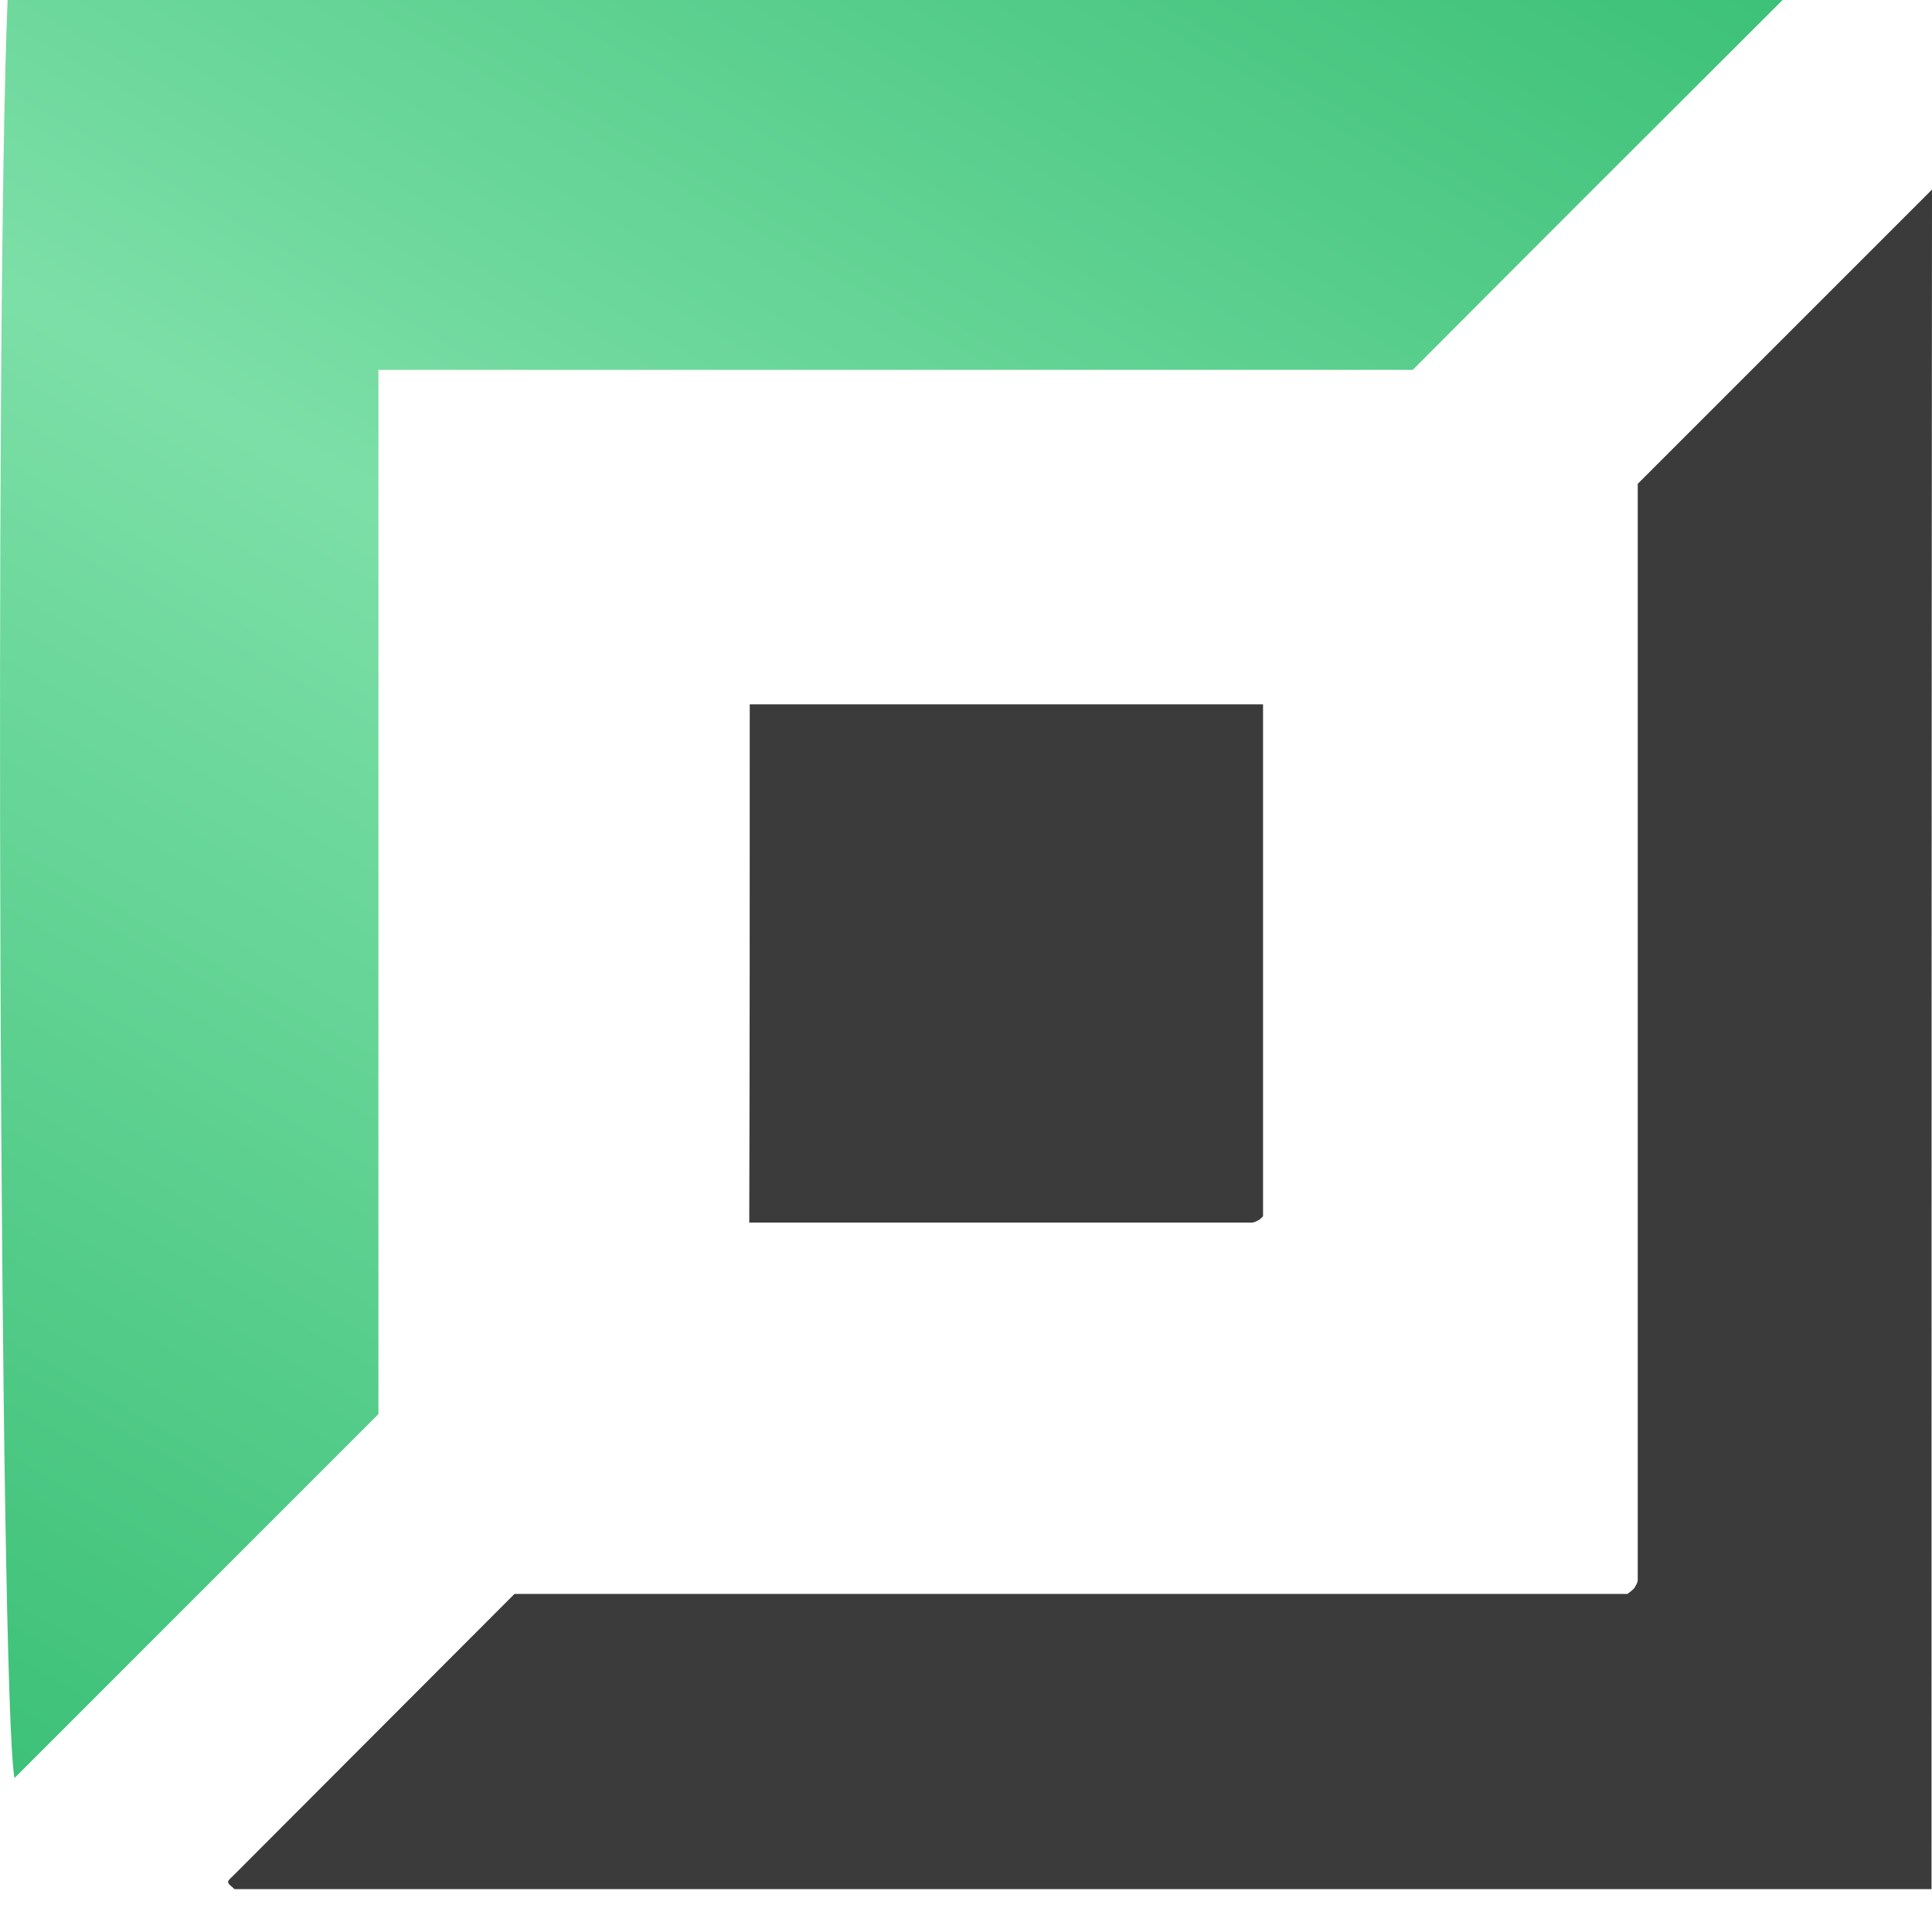
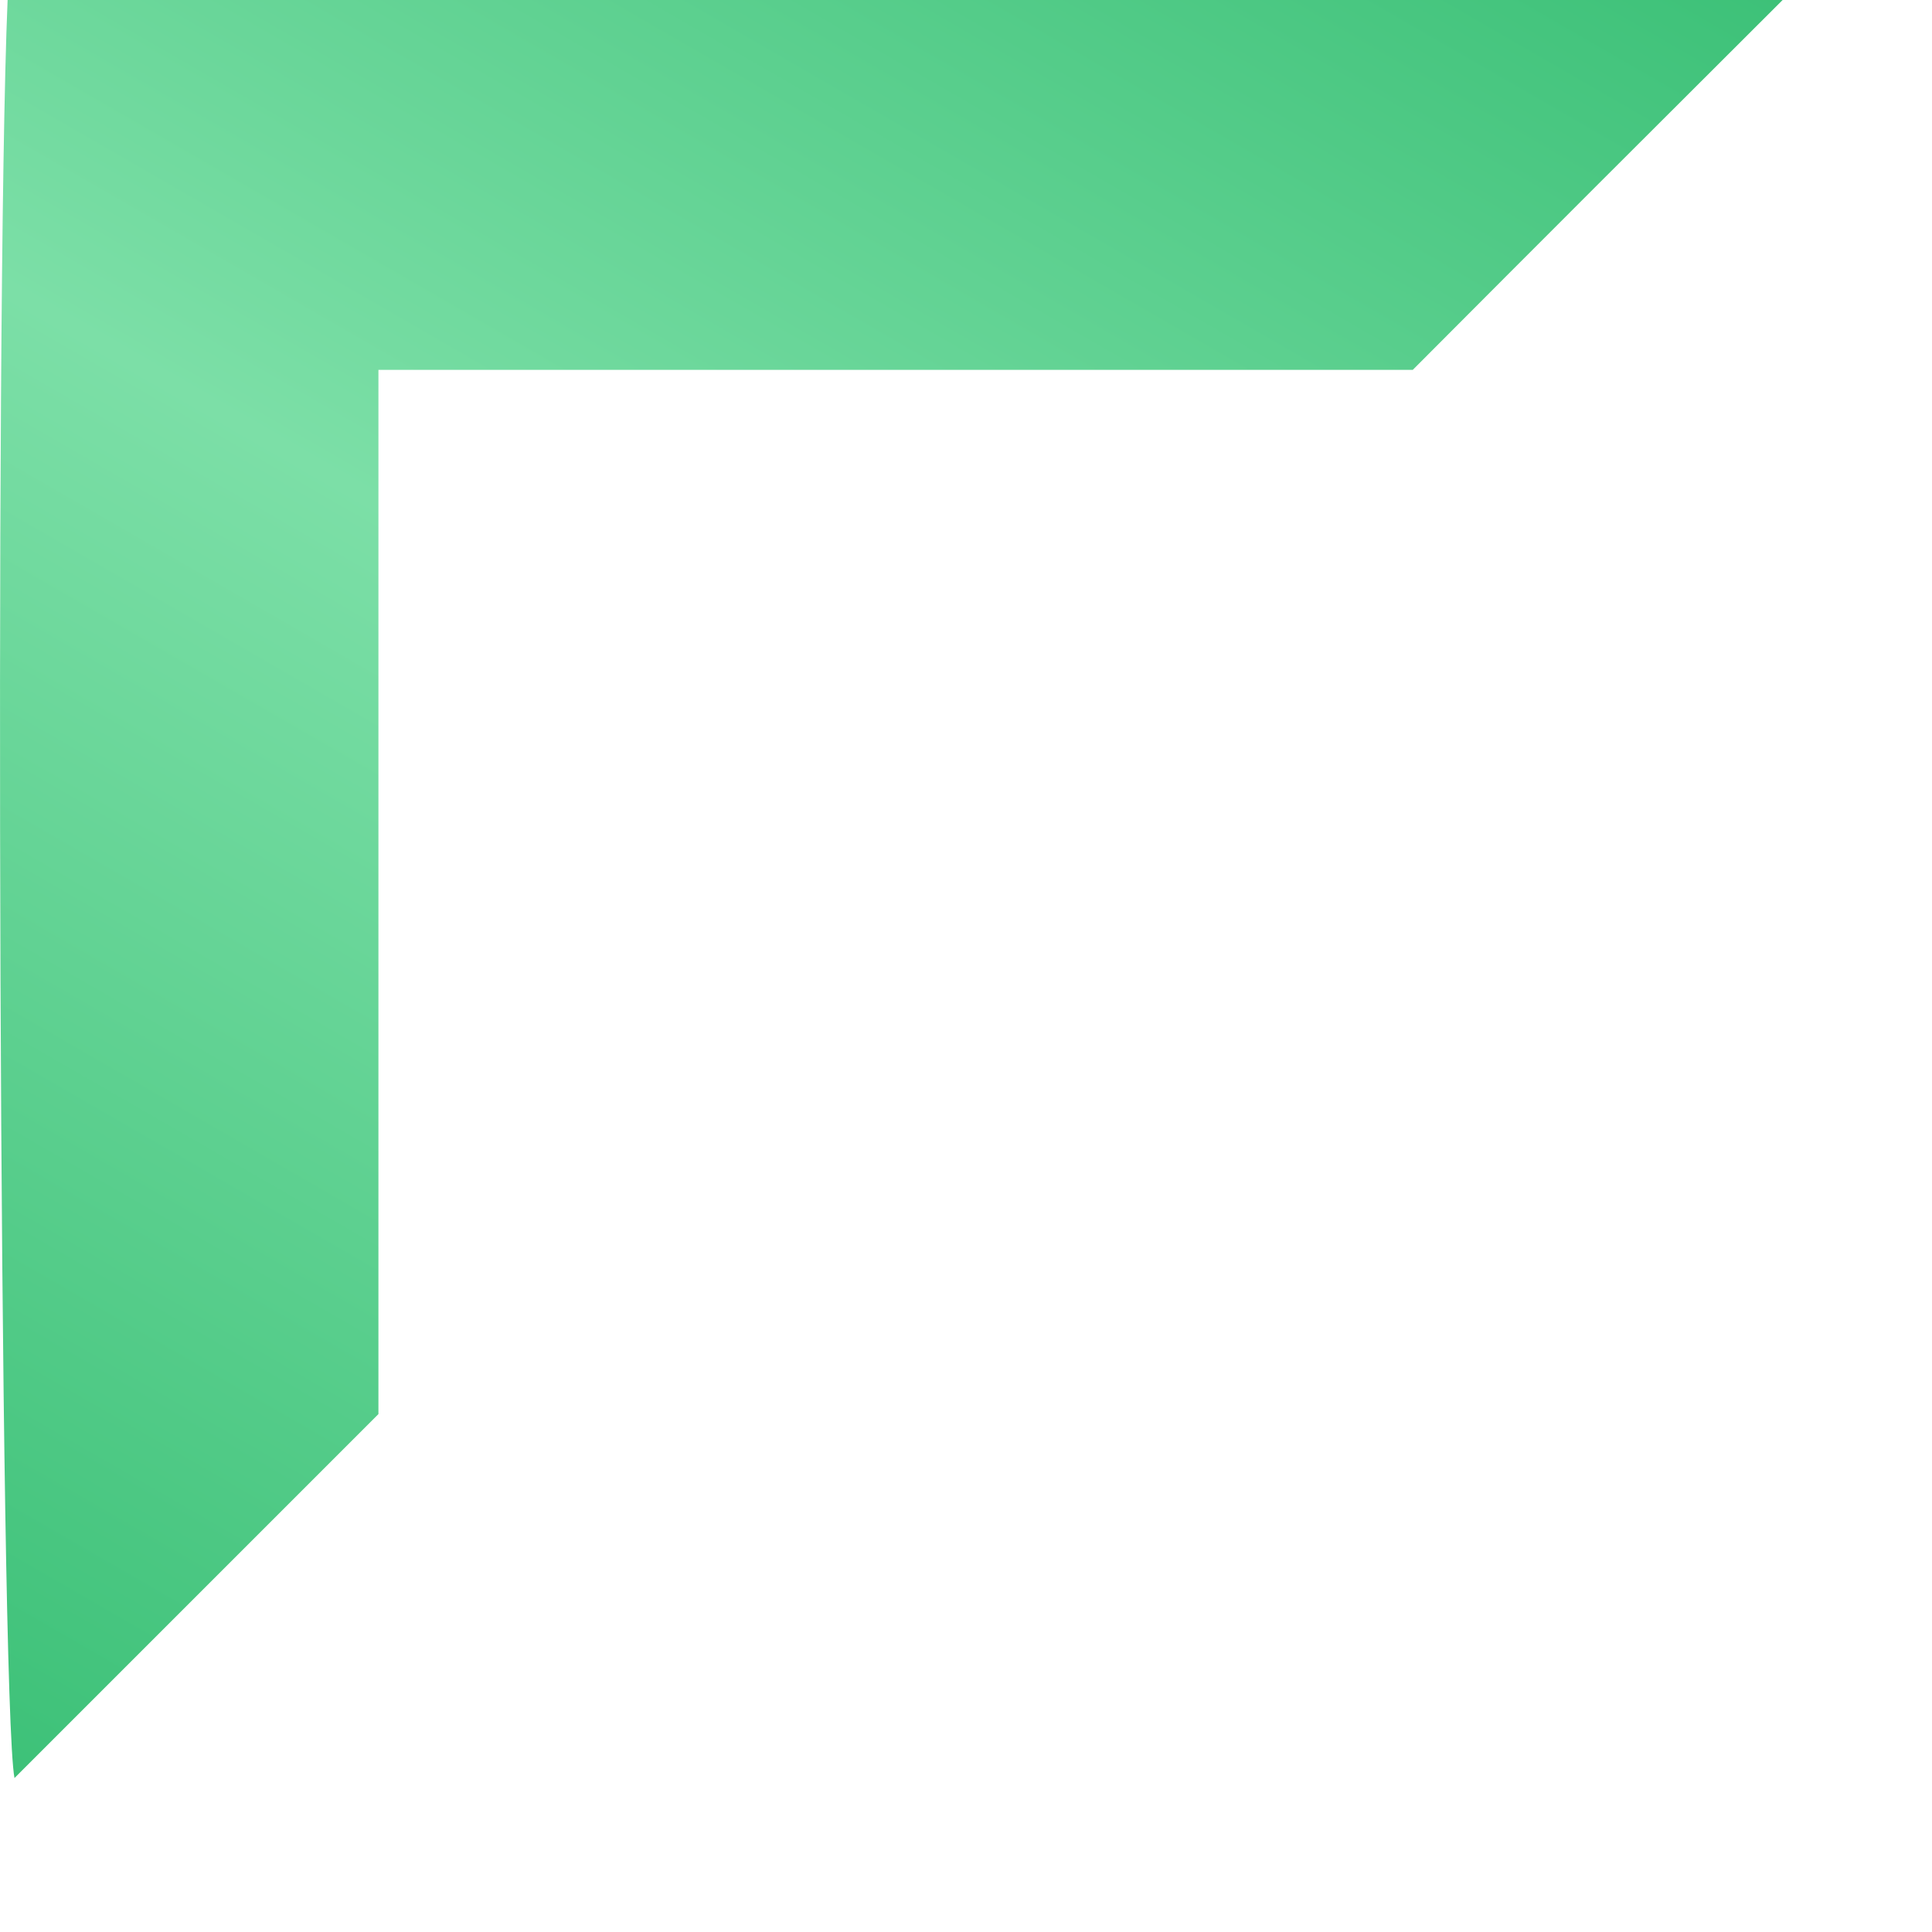
<svg xmlns="http://www.w3.org/2000/svg" width="16" height="16" viewBox="0 0 16 16" fill="none">
  <path d="M11.7 3.063C8.894 3.063 6.026 3.063 3.134 3.063C3.134 5.963 3.134 8.851 3.134 11.711C2.109 12.736 1.112 13.733 0.12 14.725C-0.003 14.082 -0.047 2.607 0.063 0C4.964 0 9.87 0 14.763 0C13.759 1.001 12.77 1.989 11.7 3.063Z" fill="url(#paint0_linear_348_659)" />
-   <path d="M15.996 15.645C11.294 15.645 6.616 15.645 1.942 15.645C1.922 15.624 1.893 15.608 1.889 15.588C1.885 15.575 1.913 15.551 1.93 15.535C2.707 14.758 3.484 13.977 4.261 13.2C7.336 13.2 10.407 13.2 13.478 13.2C13.498 13.184 13.519 13.171 13.535 13.151C13.547 13.131 13.563 13.106 13.563 13.086C13.563 10.019 13.563 6.948 13.563 4.007C14.426 3.144 15.215 2.355 16 1.57C15.996 6.22 15.996 10.898 15.996 15.645Z" fill="#3B3B3B" />
-   <path d="M6.209 5.833C7.637 5.833 9.036 5.833 10.46 5.833C10.46 7.245 10.46 8.644 10.46 10.072C10.468 10.064 10.451 10.084 10.431 10.1C10.411 10.112 10.386 10.125 10.366 10.125C8.987 10.125 7.608 10.125 6.205 10.125C6.209 8.701 6.209 7.298 6.209 5.833Z" fill="#3B3B3B" />
  <defs>
    <linearGradient id="paint0_linear_348_659" x1="-0.791" y1="14.204" x2="9.245" y2="-3.179" gradientUnits="userSpaceOnUse">
      <stop stop-color="#3DC178" />
      <stop offset="0.531" stop-color="#7CDFA7" />
      <stop offset="1" stop-color="#3DC178" />
    </linearGradient>
  </defs>
</svg>